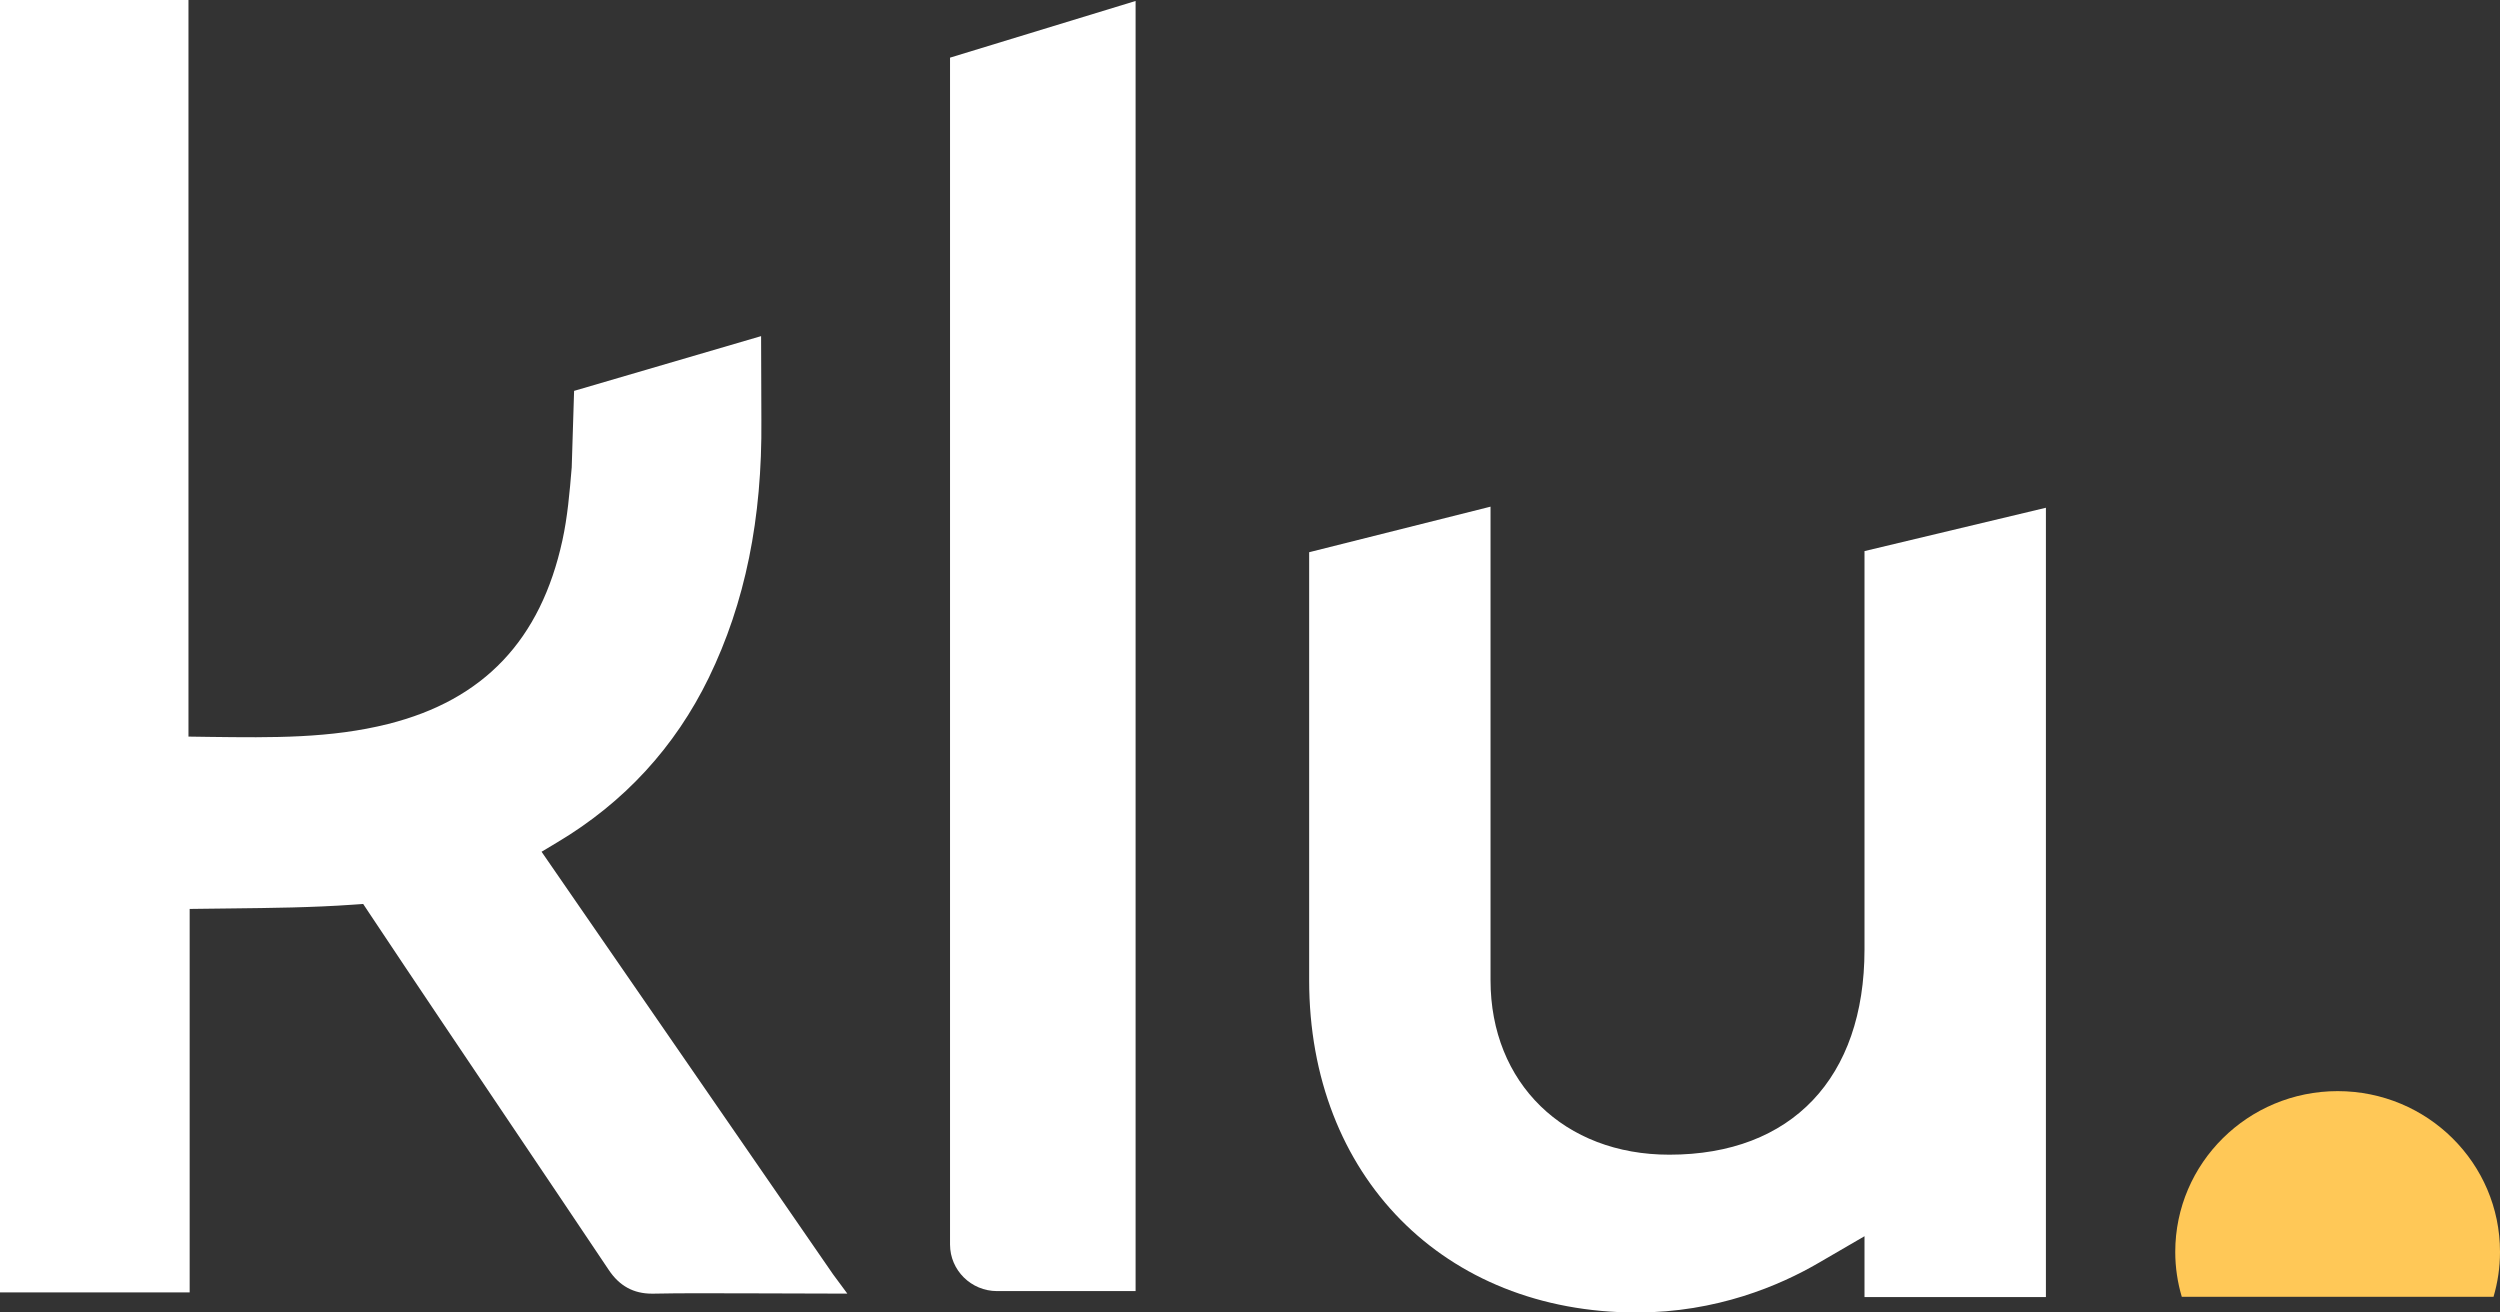
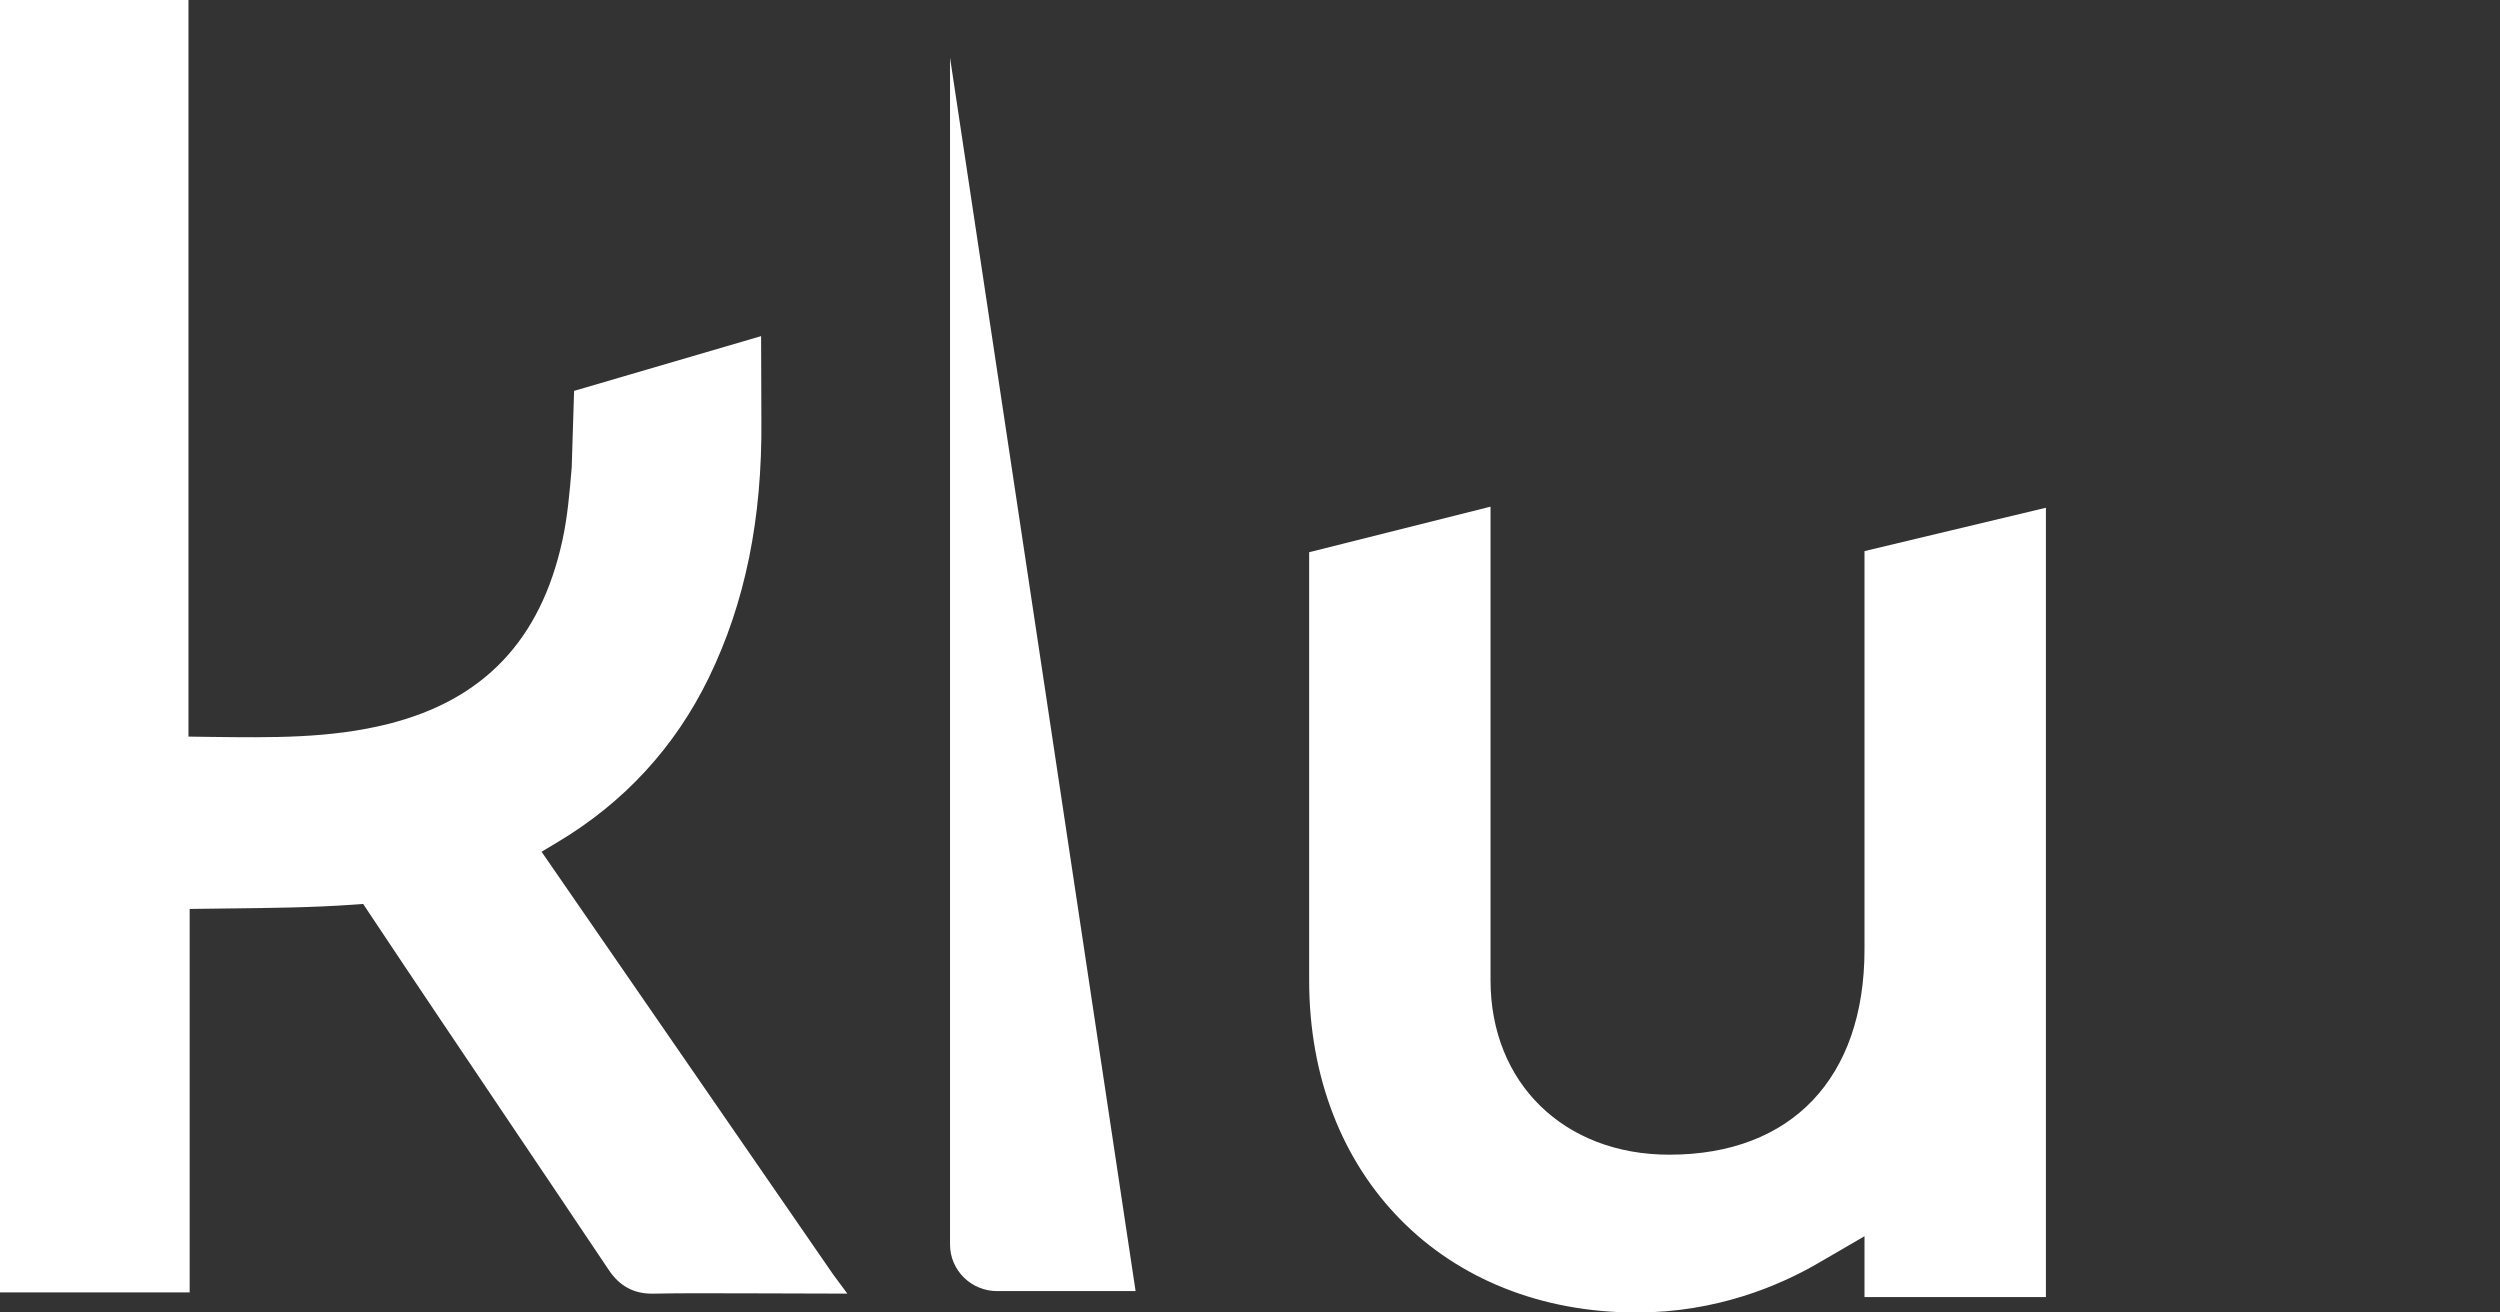
<svg xmlns="http://www.w3.org/2000/svg" width="80" height="42" viewBox="0 0 80 42" fill="none">
  <rect x="0" y="0" width="80" height="42" fill="#333333" stroke="none" />
-   <path d="M31.907 41.315H36.339V0.031L30.401 1.845V39.825C30.401 40.647 31.076 41.315 31.907 41.315Z" fill="white" />
+   <path d="M31.907 41.315H36.339L30.401 1.845V39.825C30.401 40.647 31.076 41.315 31.907 41.315Z" fill="white" />
  <path d="M17.33 27.256L17.842 26.949C19.972 25.679 21.601 23.908 22.681 21.688C23.843 19.297 24.394 16.6 24.364 13.436L24.355 10.756L18.371 12.508L18.295 14.956C18.227 15.772 18.16 16.544 17.997 17.292C17.302 20.477 15.481 22.398 12.421 23.167C10.577 23.631 8.709 23.605 6.732 23.581L6.031 23.571V0H0V41.357H6.069V29.086L6.629 29.079C6.882 29.076 7.139 29.073 7.393 29.07C8.679 29.055 9.991 29.042 11.29 28.95L11.622 28.927L11.804 29.202C13.322 31.484 14.87 33.783 16.367 36.006C17.407 37.55 18.447 39.095 19.482 40.641C19.823 41.151 20.274 41.397 20.862 41.397H20.904C21.758 41.38 22.643 41.383 23.422 41.386H23.543C23.826 41.387 24.11 41.388 24.394 41.388L27.115 41.396L26.655 40.774L17.33 27.256Z" fill="white" />
-   <path d="M74.805 34.916C71.936 34.916 69.608 37.22 69.608 40.062C69.608 40.561 69.682 41.041 69.817 41.497H79.793C79.926 41.041 80 40.561 80 40.062C80.001 37.22 77.676 34.916 74.805 34.916Z" fill="#FFC857" />
  <path d="M47.697 31.368V16.213L41.893 17.671V31.368C41.893 37.628 46.205 42 52.374 42C54.934 42 56.953 41.137 58.195 40.413L59.664 39.559V41.507H65.469V16.248L59.664 17.635V30.384C59.664 34.495 57.329 36.95 53.42 36.95C50.05 36.953 47.697 34.657 47.697 31.368Z" fill="white" />
</svg>